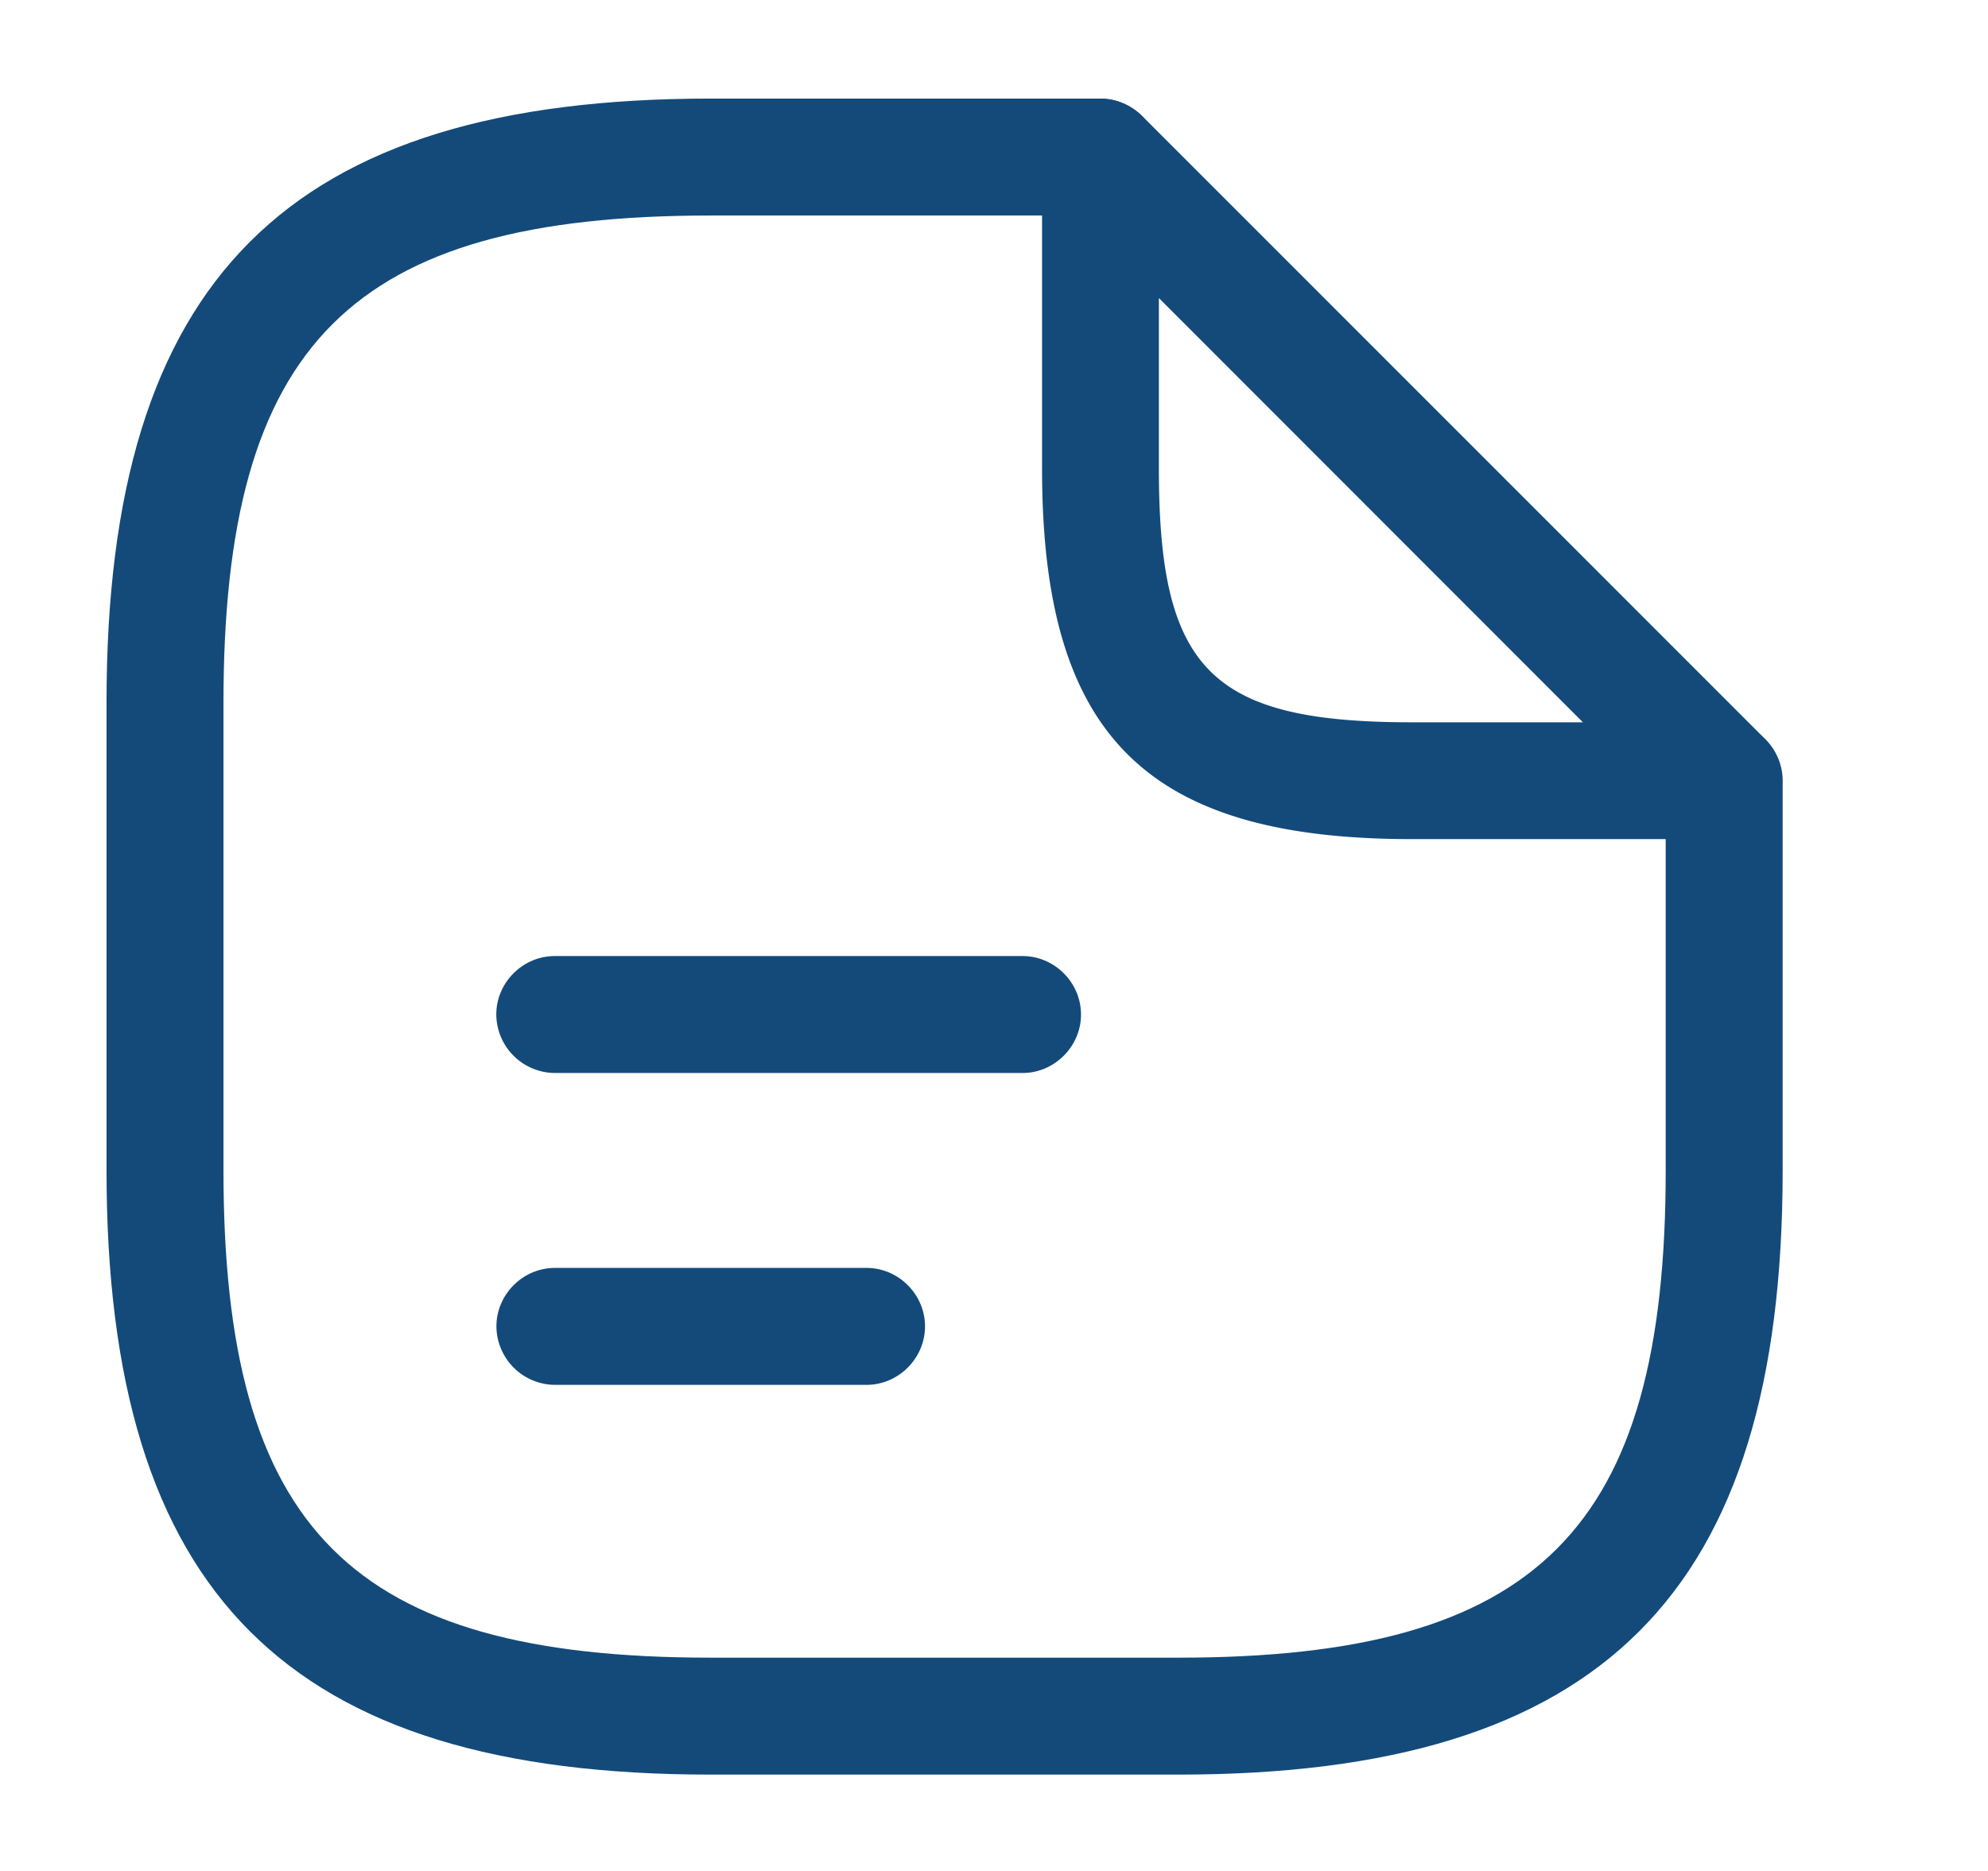
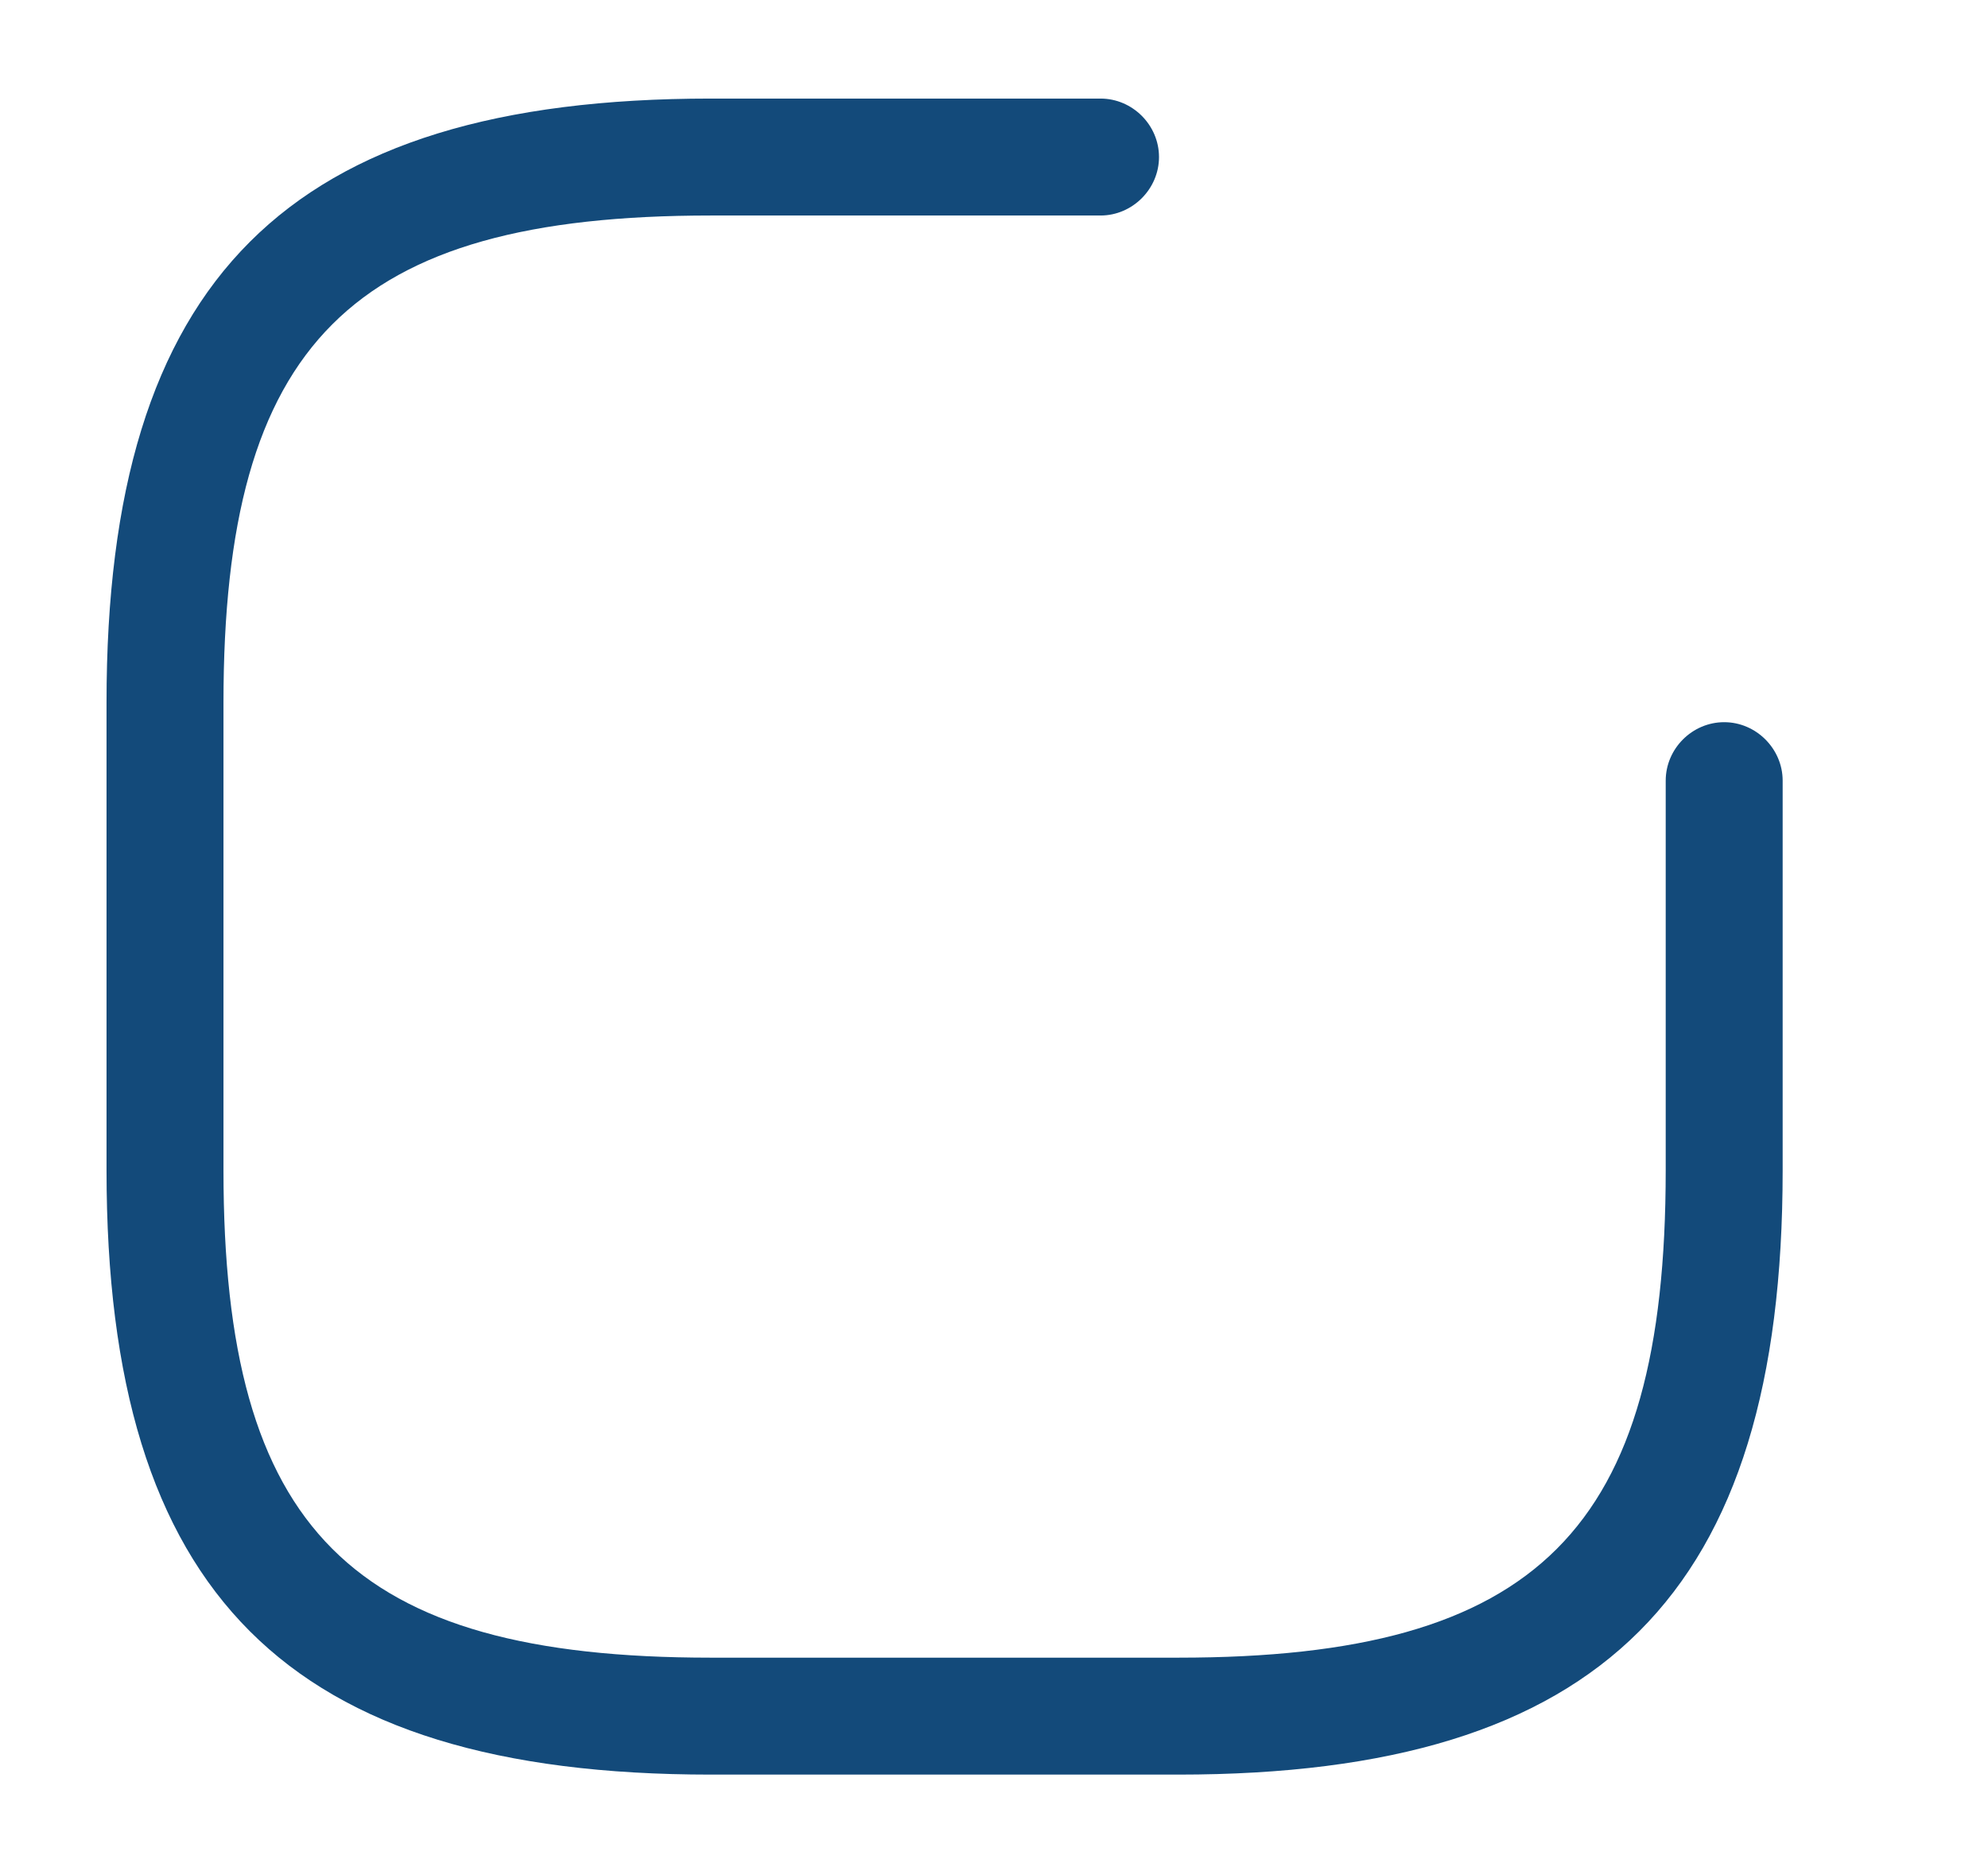
<svg xmlns="http://www.w3.org/2000/svg" width="17" height="16" fill="none">
  <path fill="#134A7A" d="M10.077 15.176h-4c-3.62 0-5.166-1.547-5.166-5.167v-4C.91 2.39 2.457.843 6.077.843h3.334c.273 0 .5.226.5.5 0 .273-.227.5-.5.5H6.077c-3.073 0-4.166 1.093-4.166 4.166v4c0 3.074 1.093 4.167 4.166 4.167h4c3.073 0 4.167-1.093 4.167-4.167V6.676c0-.273.226-.5.5-.5.273 0 .5.227.5.5v3.333c0 3.62-1.547 5.167-5.167 5.167Z" />
-   <path fill="#134A7A" d="M14.744 7.176h-2.667c-2.28 0-3.166-.887-3.166-3.167V1.343c0-.2.12-.387.306-.46.187-.08.4-.034.547.106l5.333 5.334a.502.502 0 0 1-.353.853ZM9.91 2.55v1.46c0 1.72.446 2.167 2.166 2.167h1.46L9.911 2.55ZM8.744 9.176h-4a.504.504 0 0 1-.5-.5c0-.274.227-.5.5-.5h4c.273 0 .5.226.5.5 0 .273-.227.5-.5.5ZM7.41 11.843H4.745a.504.504 0 0 1-.5-.5c0-.274.227-.5.5-.5H7.41c.273 0 .5.226.5.5 0 .273-.227.5-.5.5Z" />
</svg>